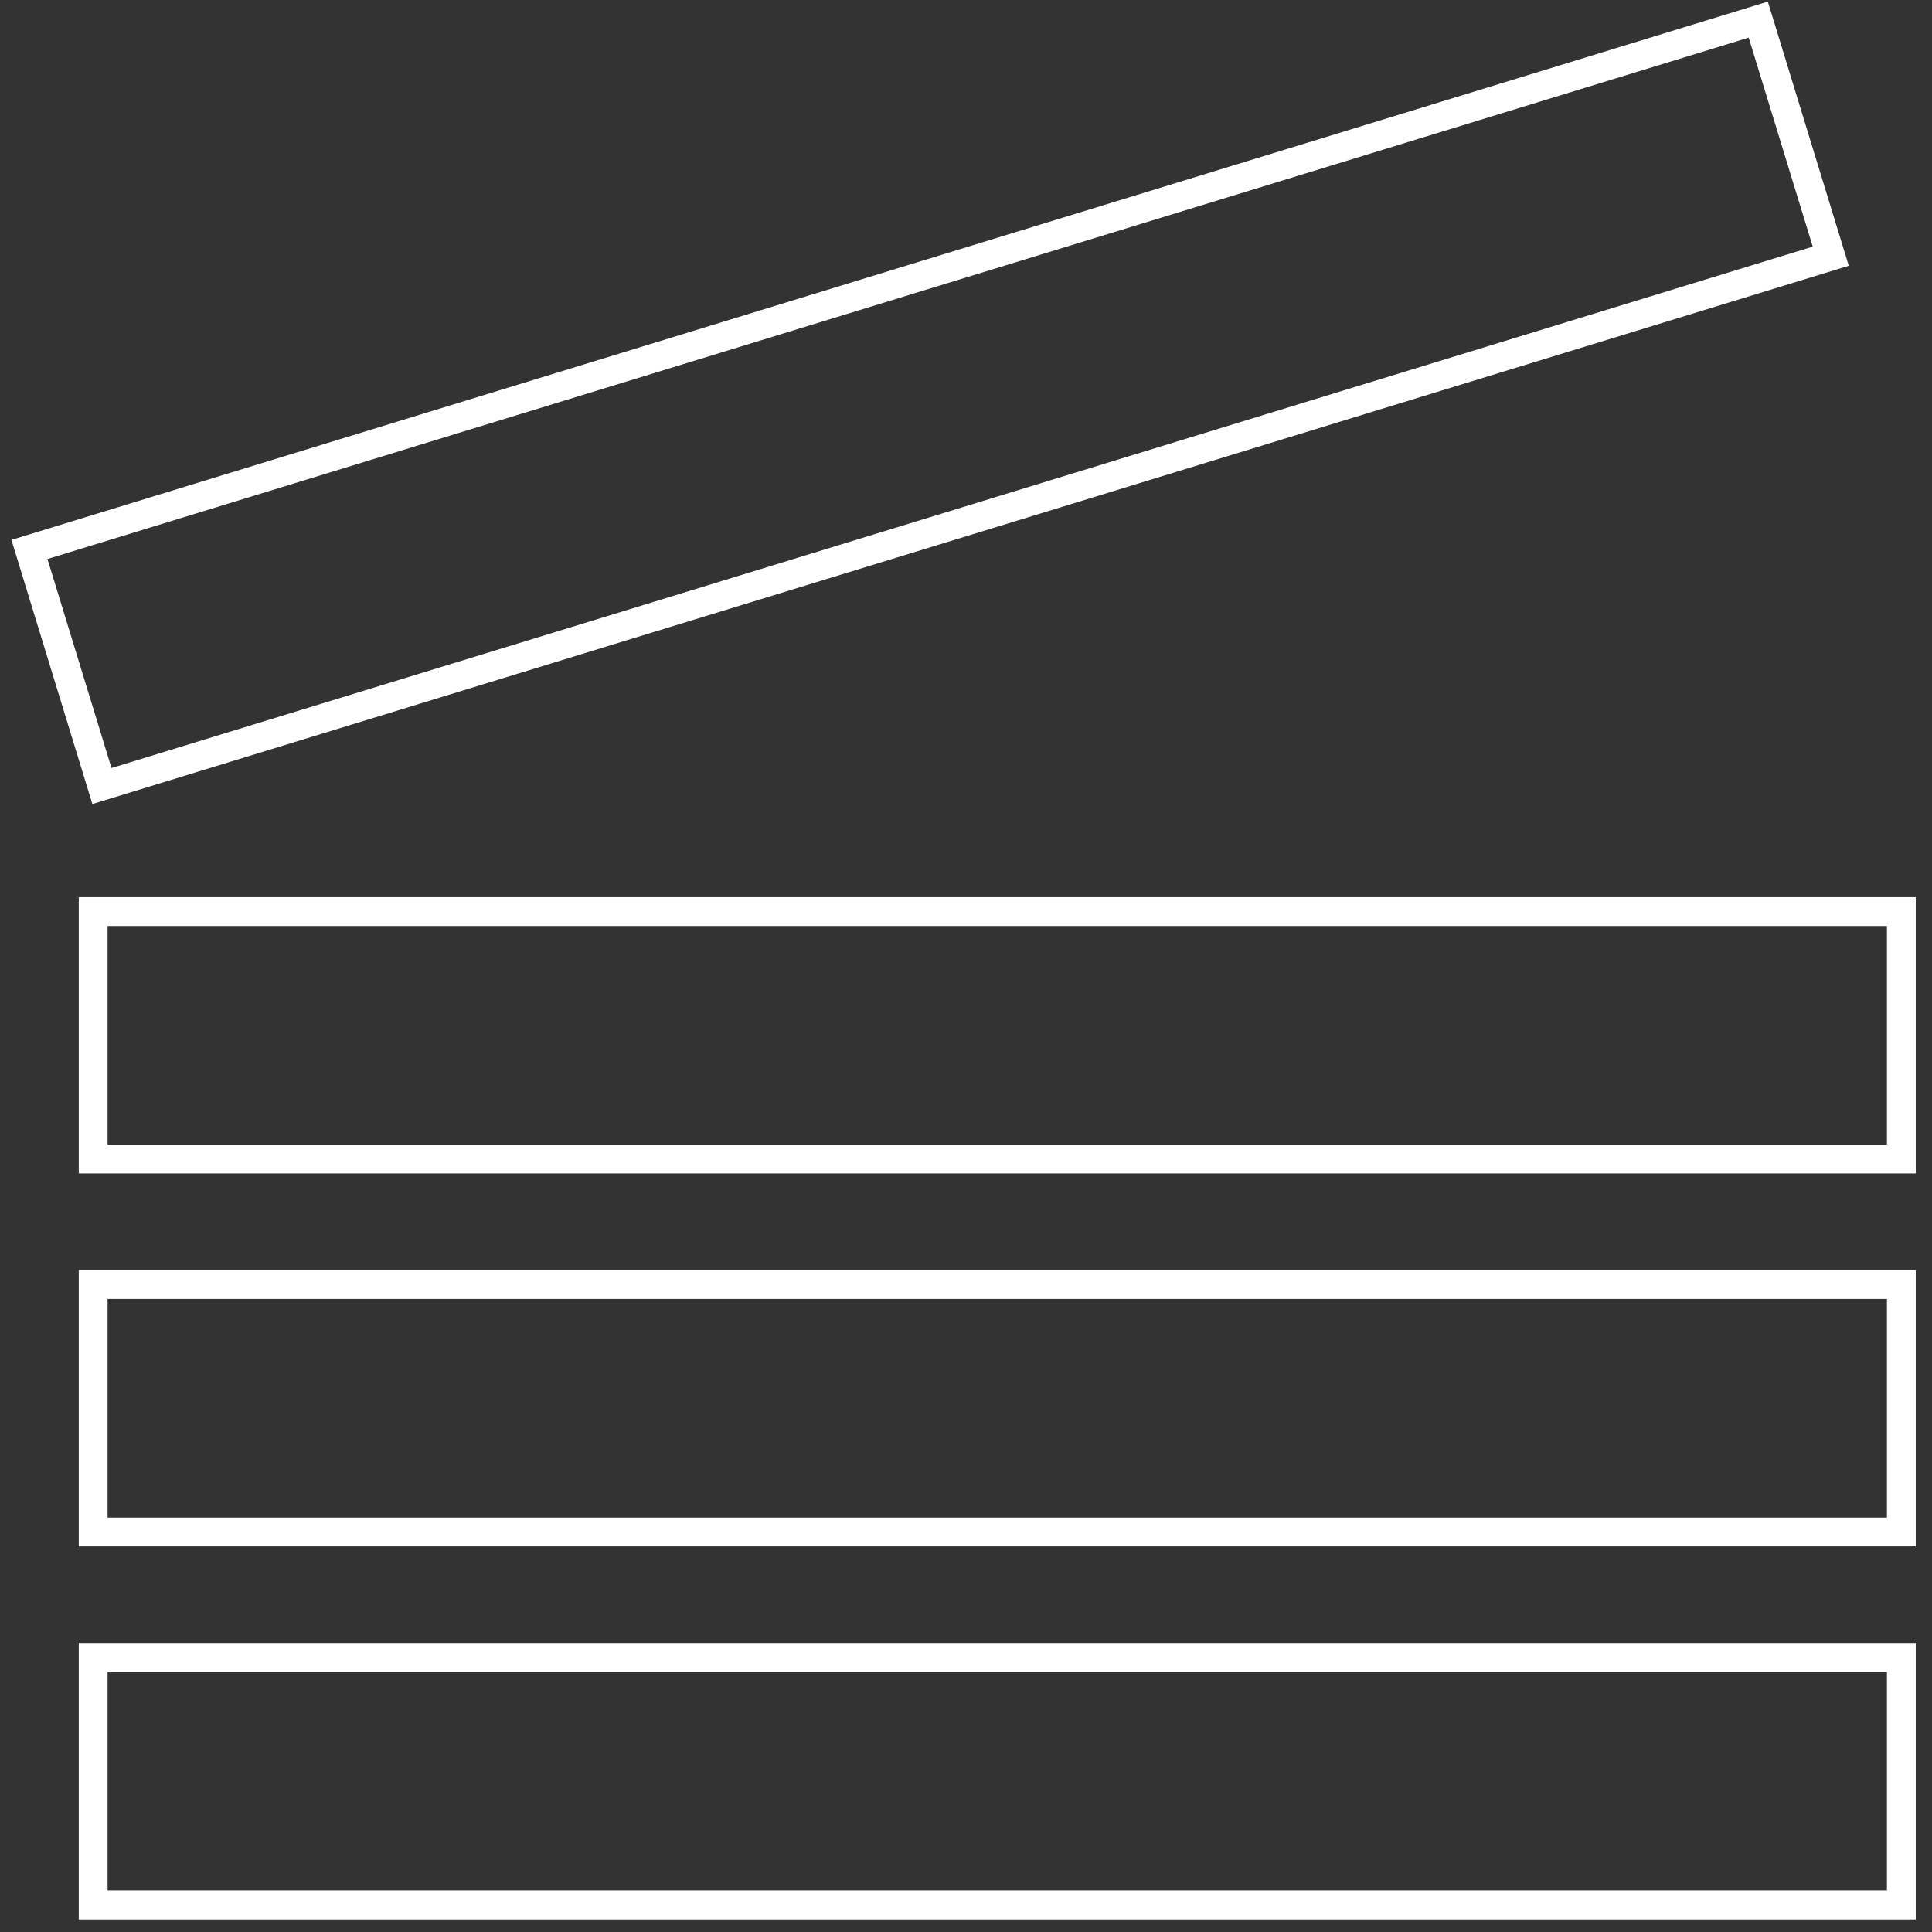
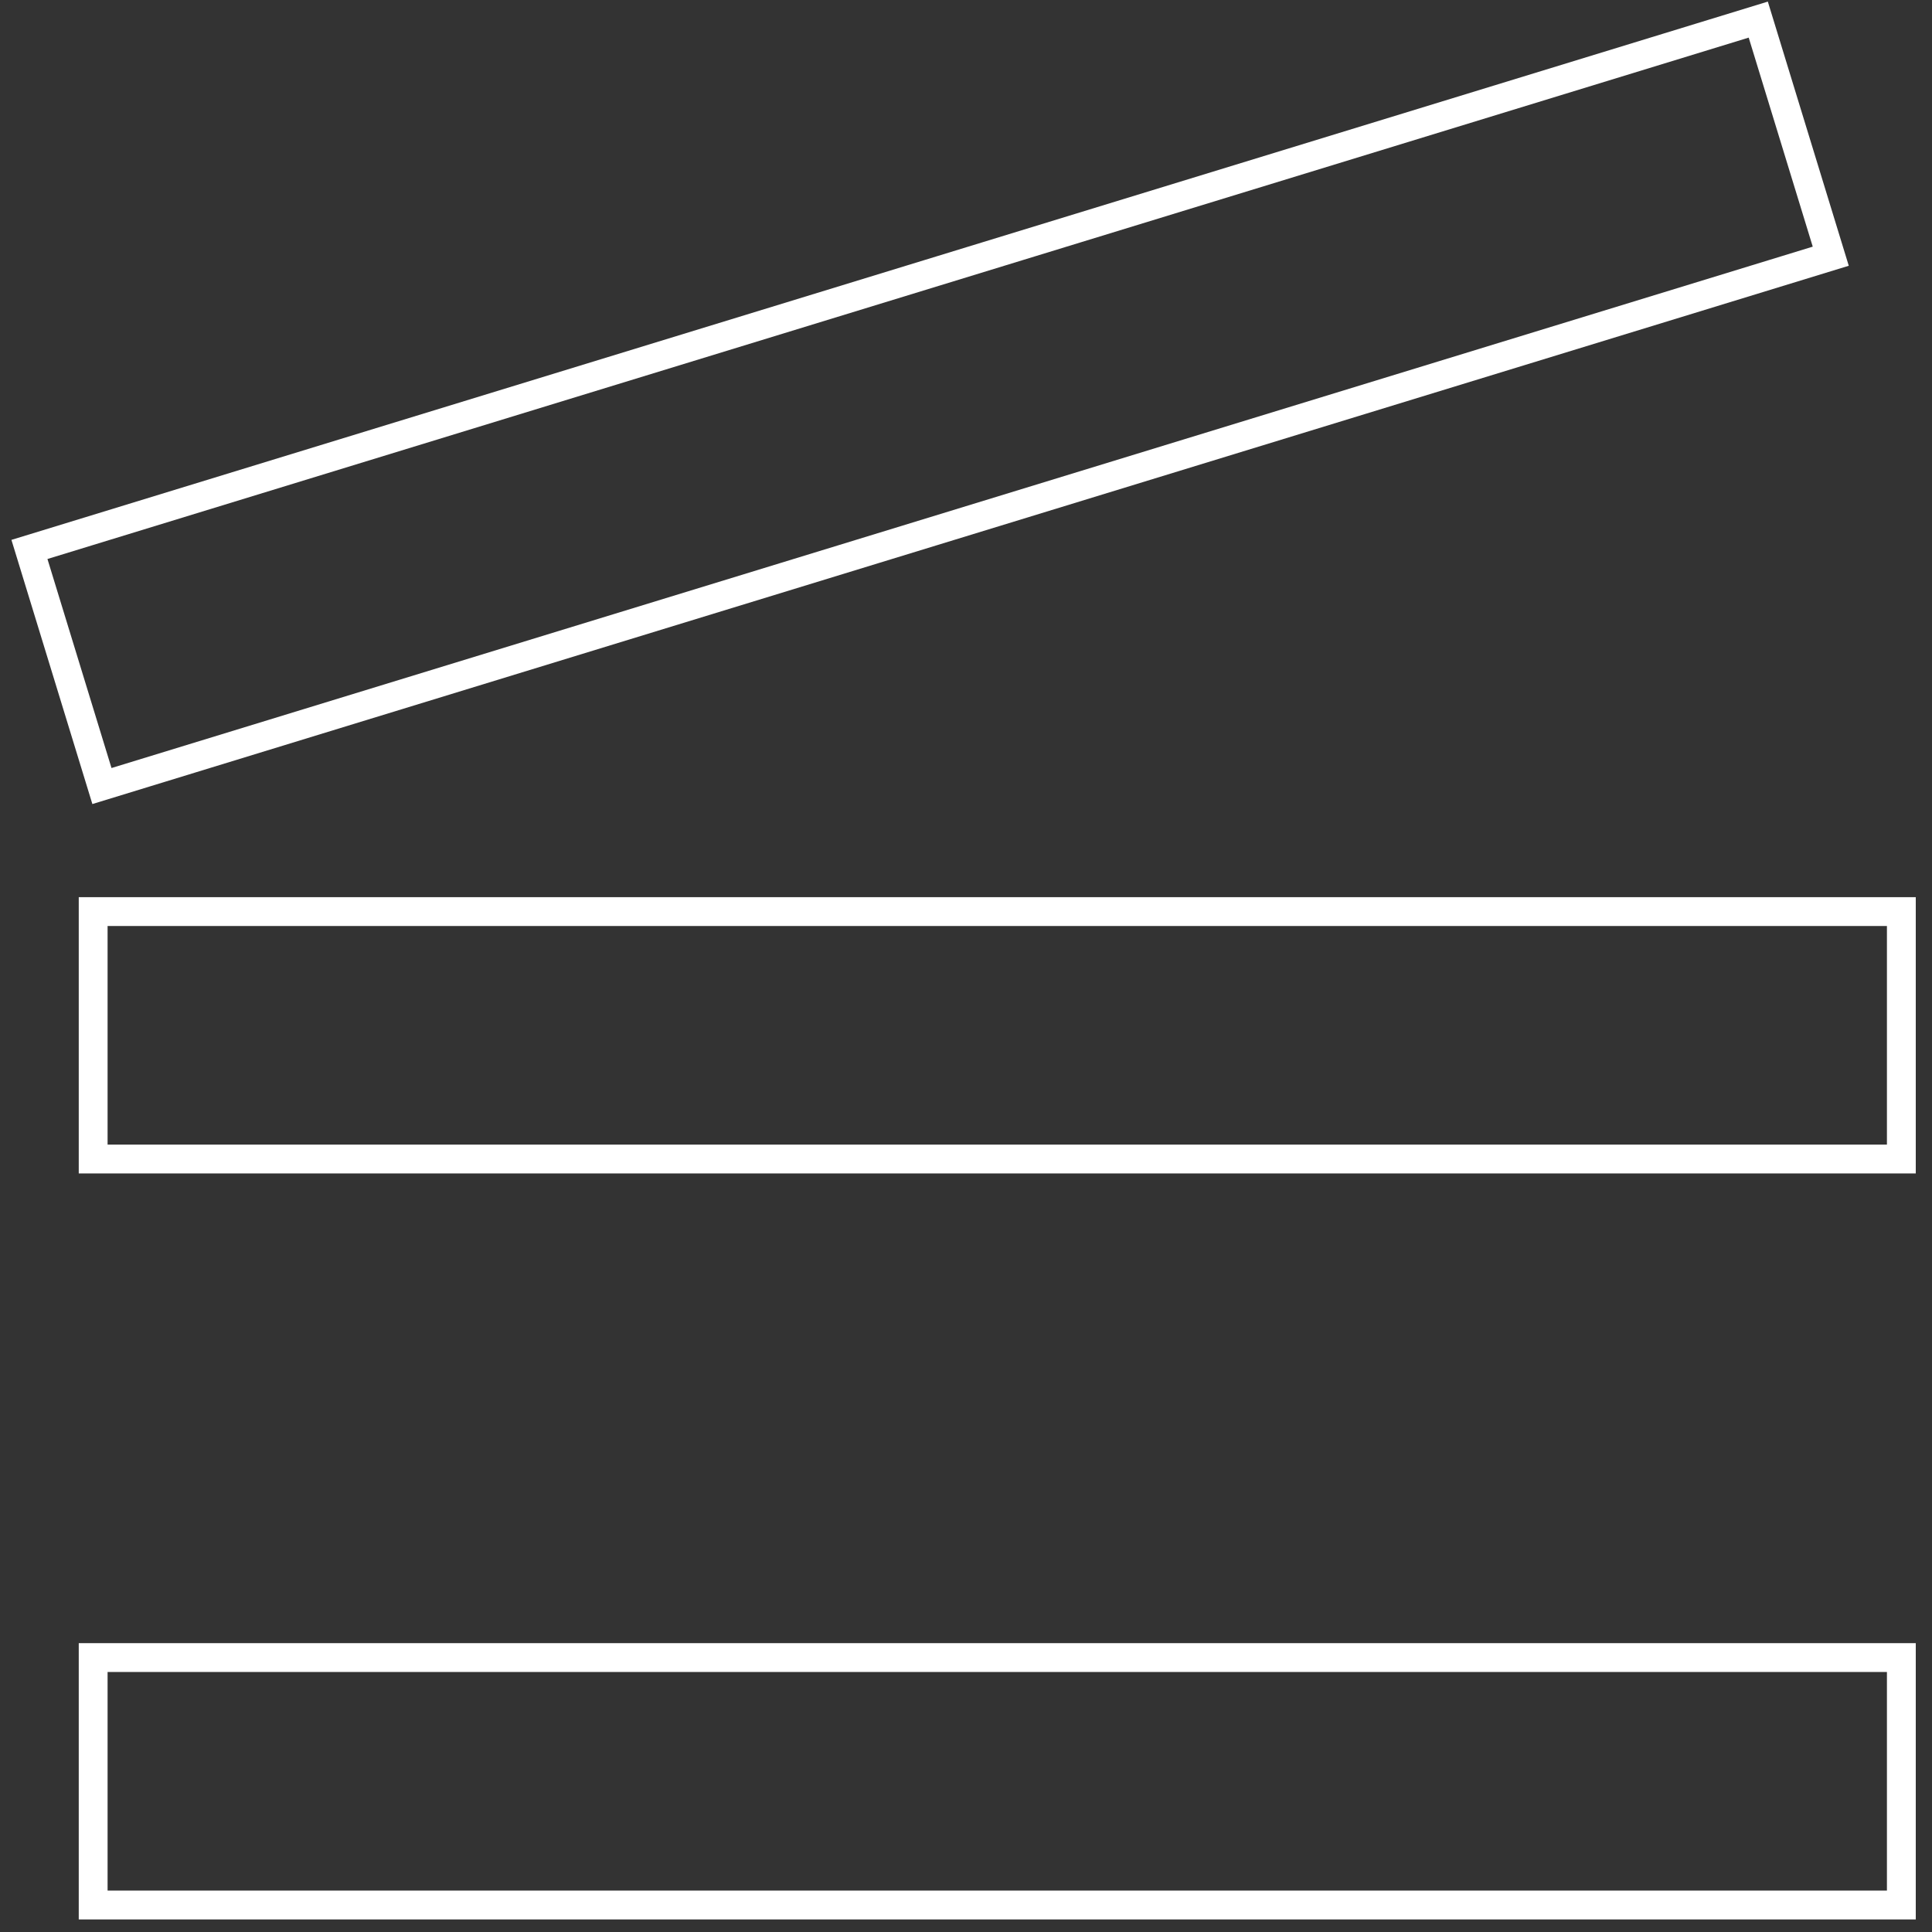
<svg xmlns="http://www.w3.org/2000/svg" height="67px" viewBox="0 0 67 67" width="67px" aria-hidden="true">
  <rect x="0" y="0" width="67" height="67" fill="#333333" stroke="none" />
  <defs>
    <linearGradient class="cerosgradient" data-cerosgradient="true" id="CerosGradient_id690d3046f" gradientUnits="userSpaceOnUse" x1="50%" y1="100%" x2="50%" y2="0%">
      <stop offset="0%" stop-color="#d1d1d1" />
      <stop offset="100%" stop-color="#d1d1d1" />
    </linearGradient>
    <linearGradient />
  </defs>
  <g fill="none" fill-rule="evenodd" stroke="#fff" transform="translate(1.021 .68)">
    <path d="m2.21 39.514h62.706v-8.581h-62.706z" />
    <path d="m62.468 8.205-59.954 18.374-2.514-8.205 59.954-18.374z" />
-     <path d="m2.21 52.449h62.706v-8.581h-62.706z" />
    <path d="m2.21 65.384h62.706v-8.581h-62.706z" />
  </g>
</svg>